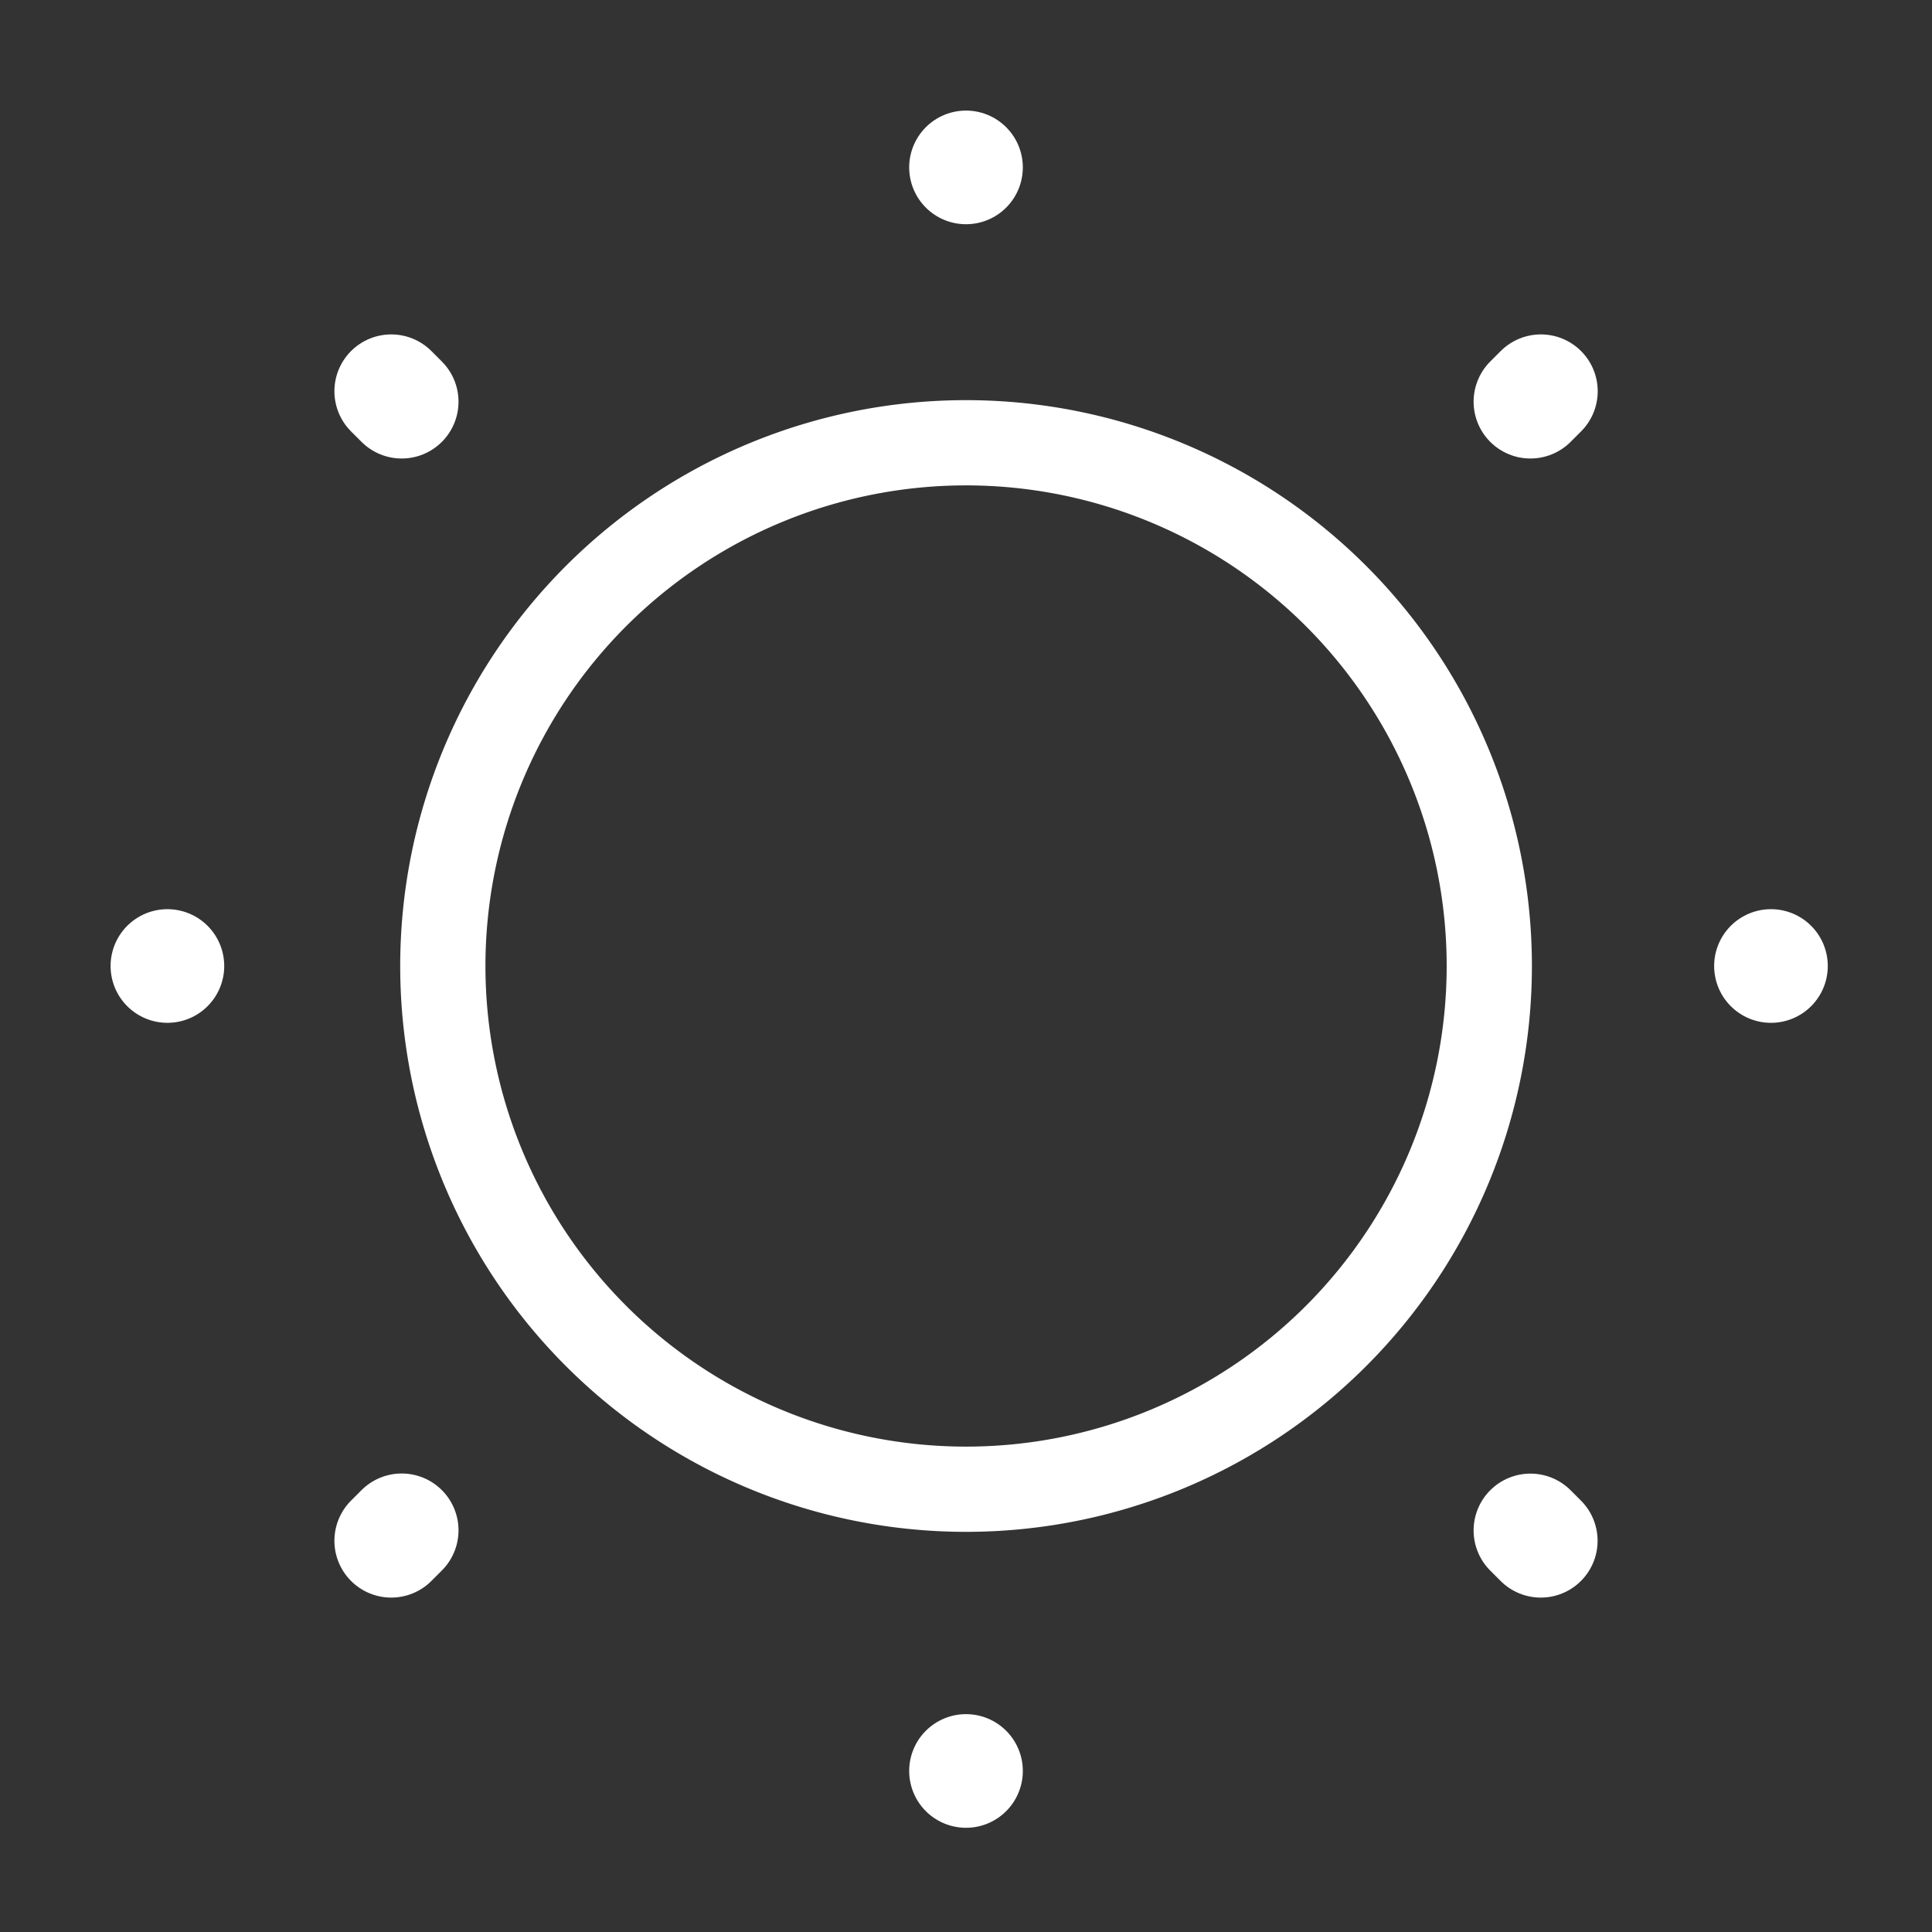
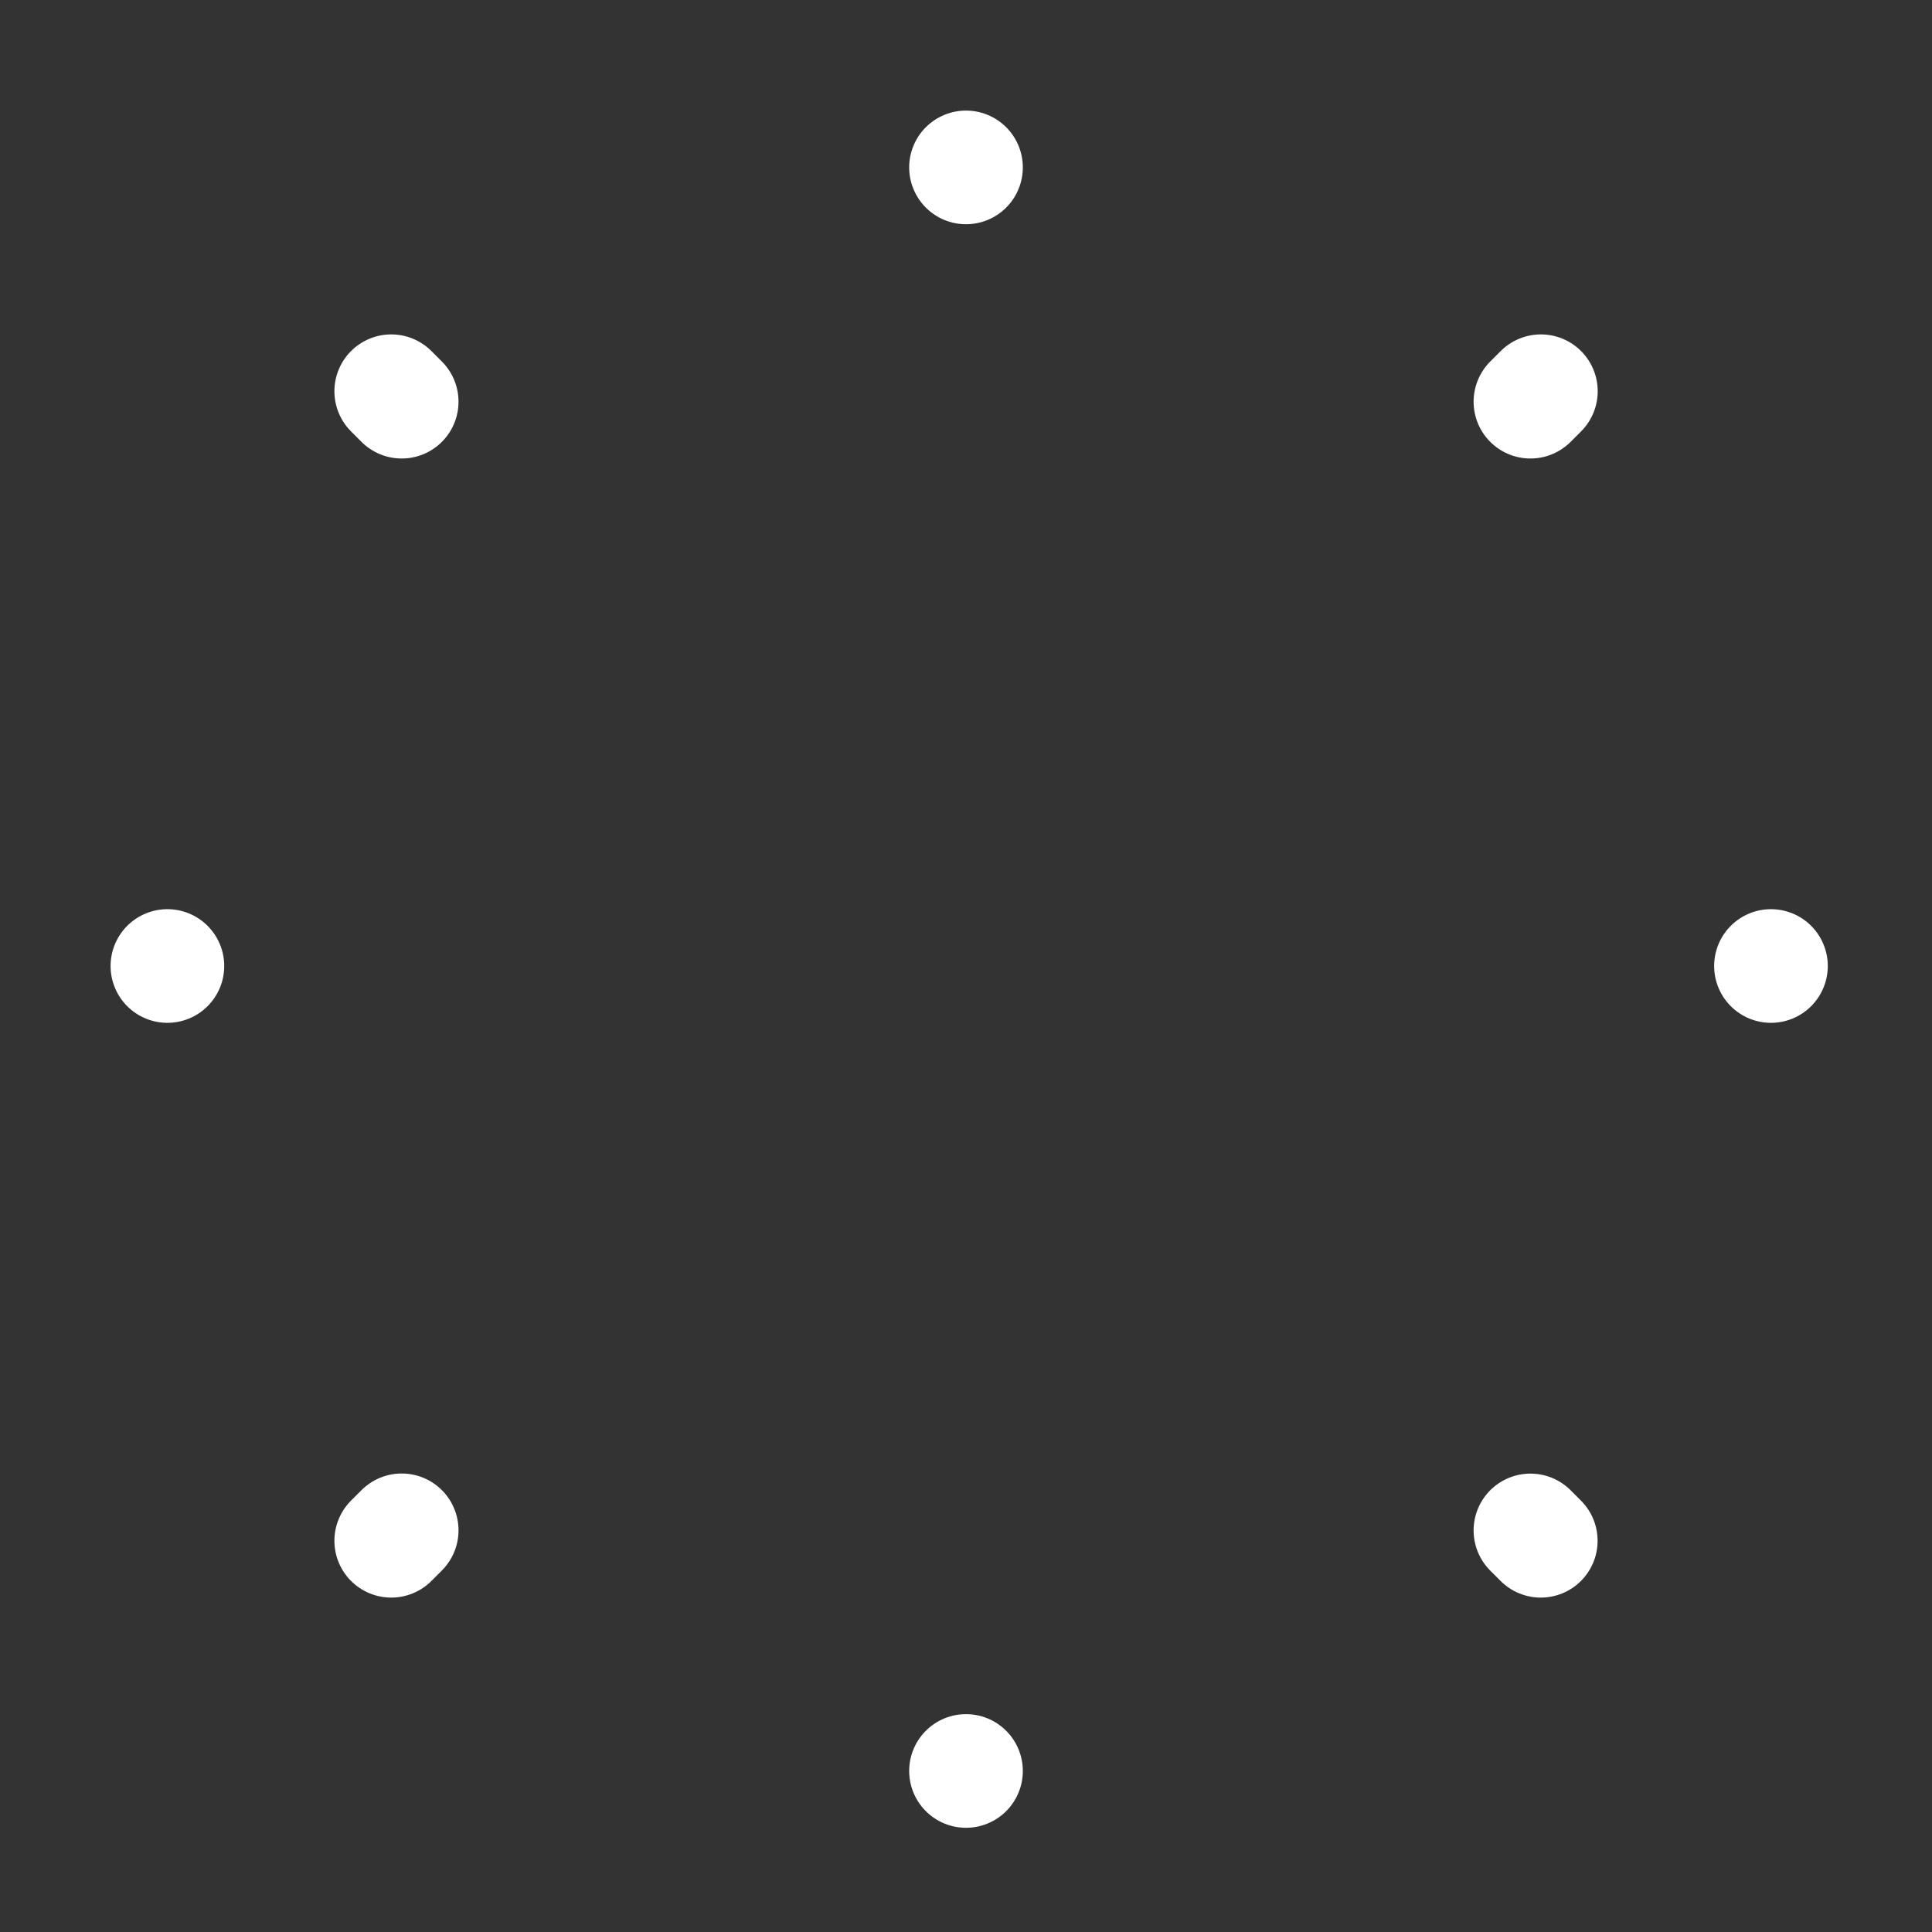
<svg xmlns="http://www.w3.org/2000/svg" width="34" height="34" viewBox="0 0 34 34">
  <rect x="0" y="0" width="34" height="34" fill="#333333" stroke="none" />
  <g id="vuesax_linear_sun" data-name="vuesax/linear/sun" transform="translate(-172 -188)">
    <g id="sun" transform="translate(172 188)">
-       <path id="Vector" d="M18.417,9.208A9.208,9.208,0,1,1,9.208,0,9.208,9.208,0,0,1,18.417,9.208Z" transform="translate(7.792 7.792)" fill="none" stroke="#fff" stroke-linecap="round" stroke-linejoin="round" stroke-width="1.5" />
      <path id="Vector-2" data-name="Vector" d="M24.1,4.236l.184-.184ZM4.052,24.282l.184-.184ZM14.167.113v0Zm0,28.22v0ZM.113,14.167h0Zm28.22,0h0ZM4.236,4.236l-.184-.184ZM24.282,24.282,24.1,24.1" transform="translate(2.833 2.833)" fill="none" stroke="#fff" stroke-linecap="round" stroke-linejoin="round" stroke-width="2" />
      <path id="Vector-3" data-name="Vector" d="M0,0H34V34H0Z" transform="translate(34 34) rotate(180)" fill="none" opacity="0" />
    </g>
  </g>
</svg>